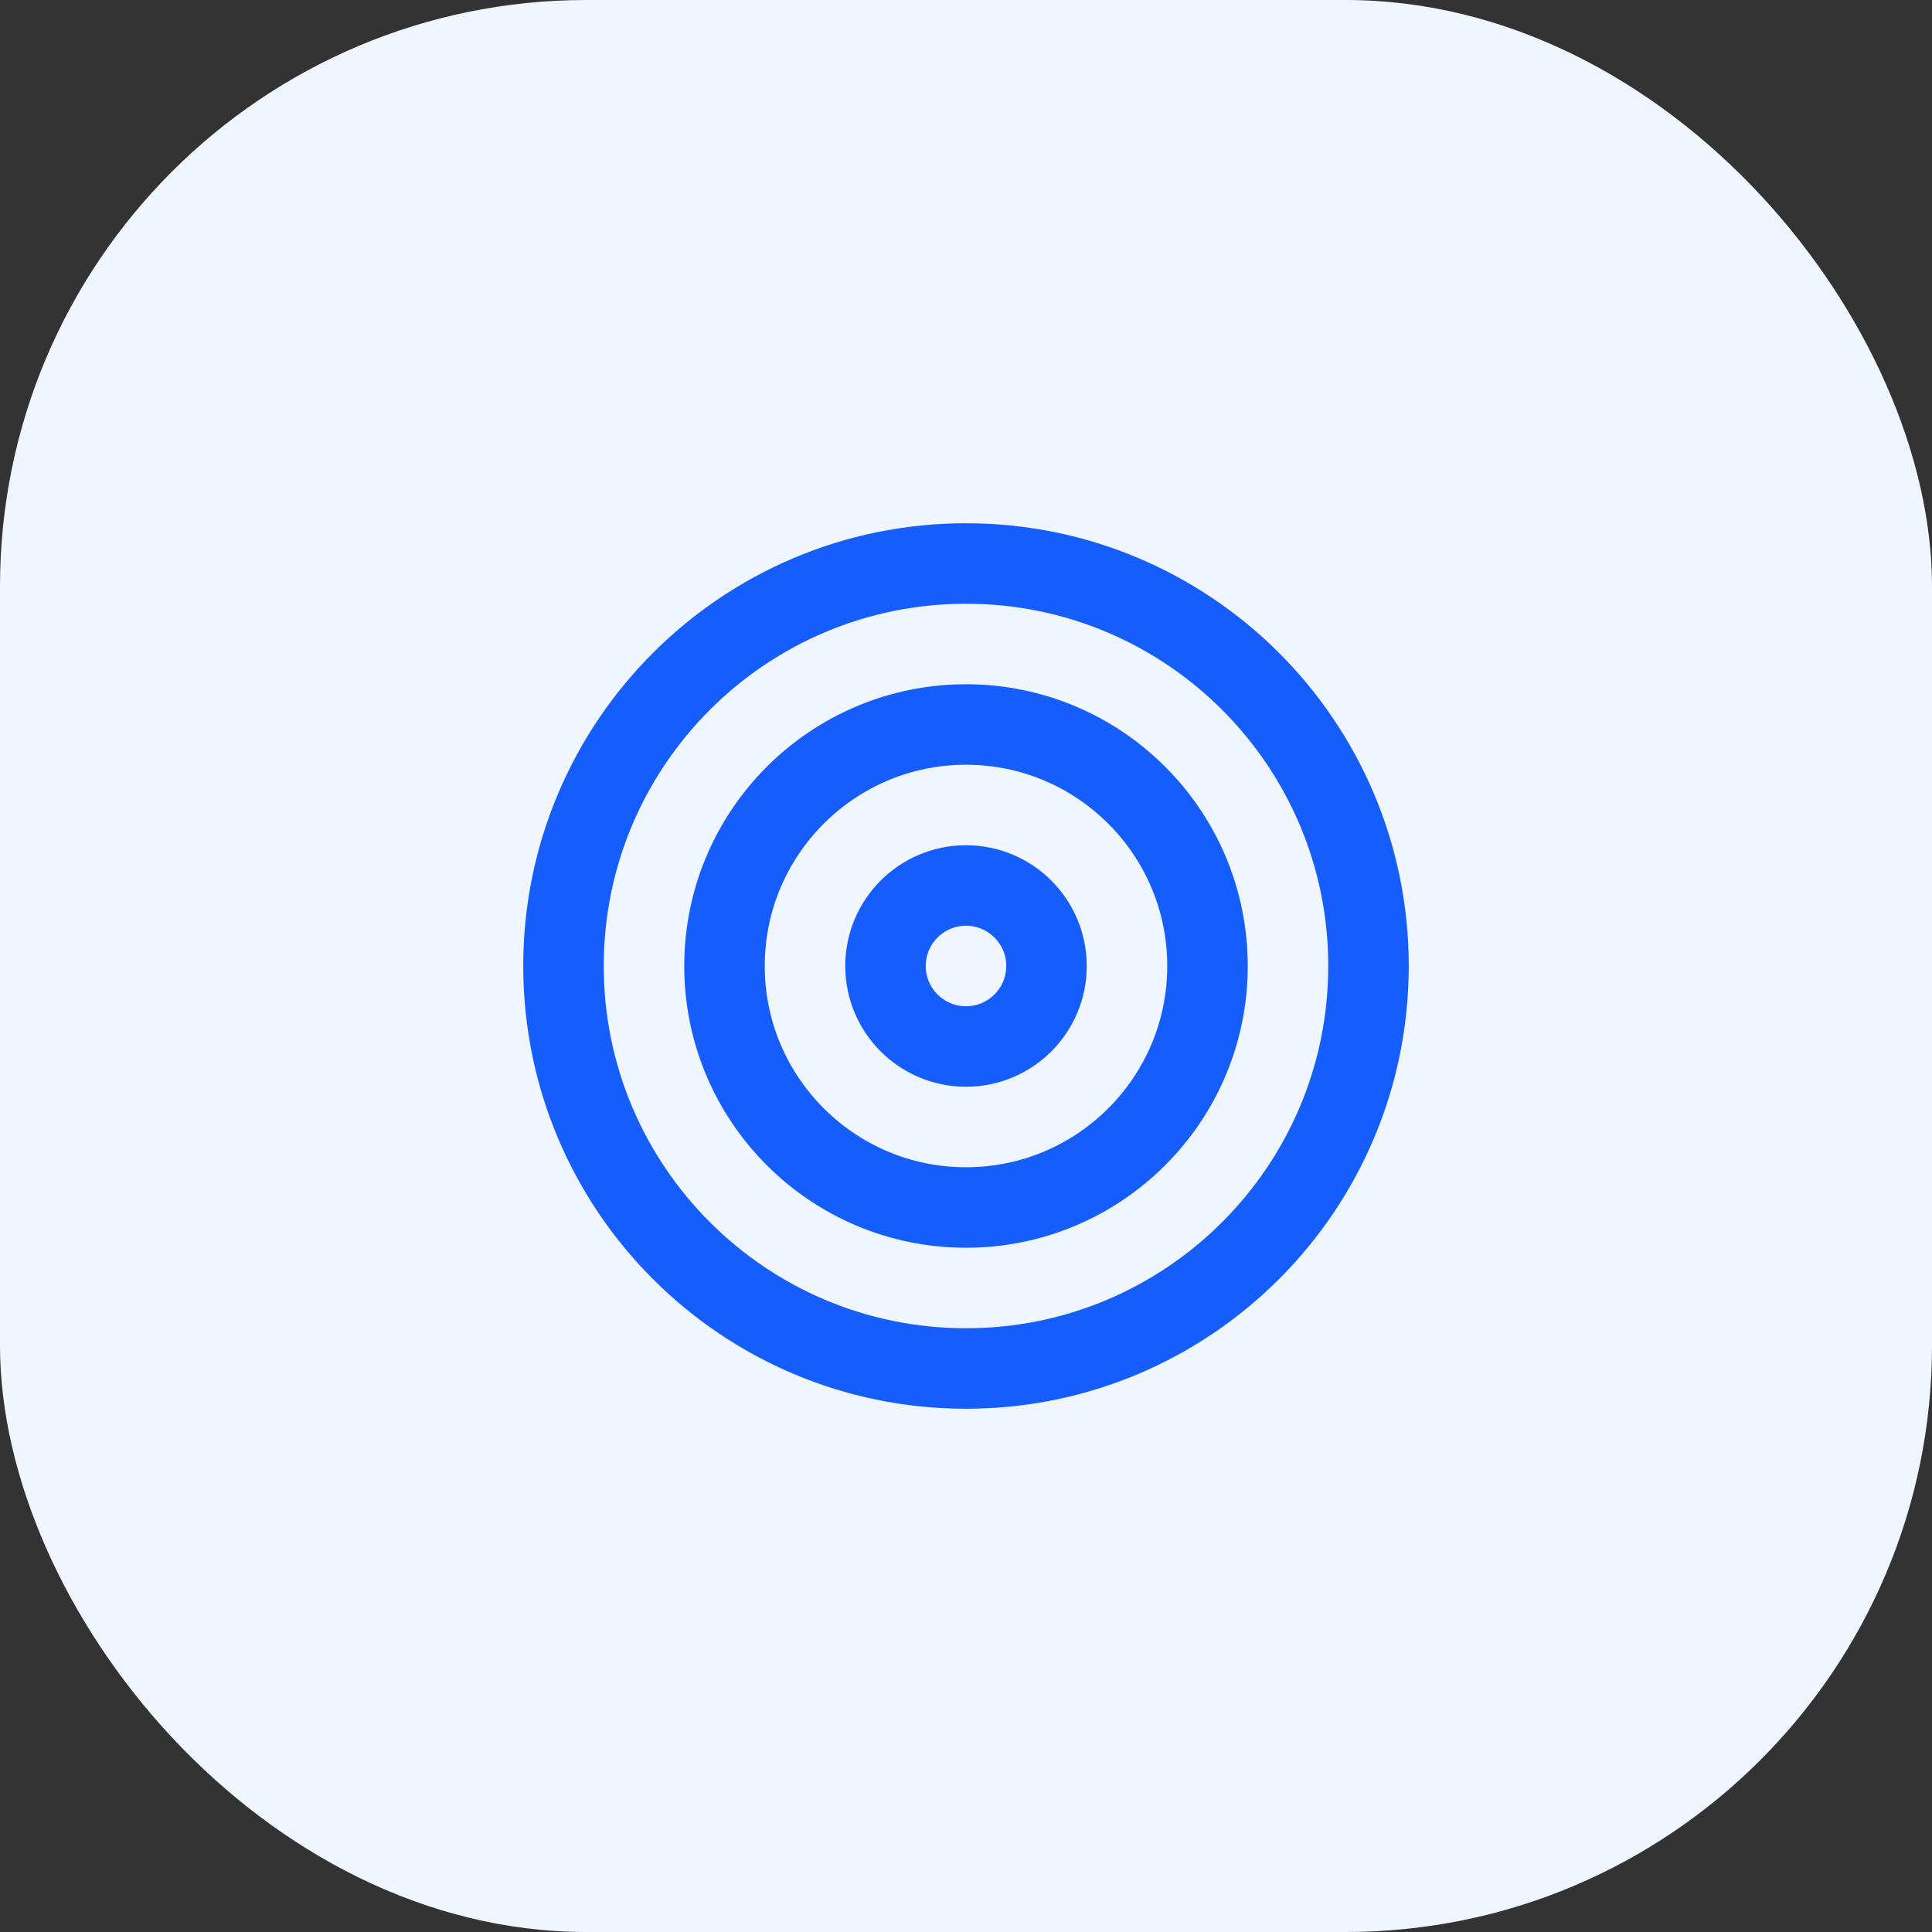
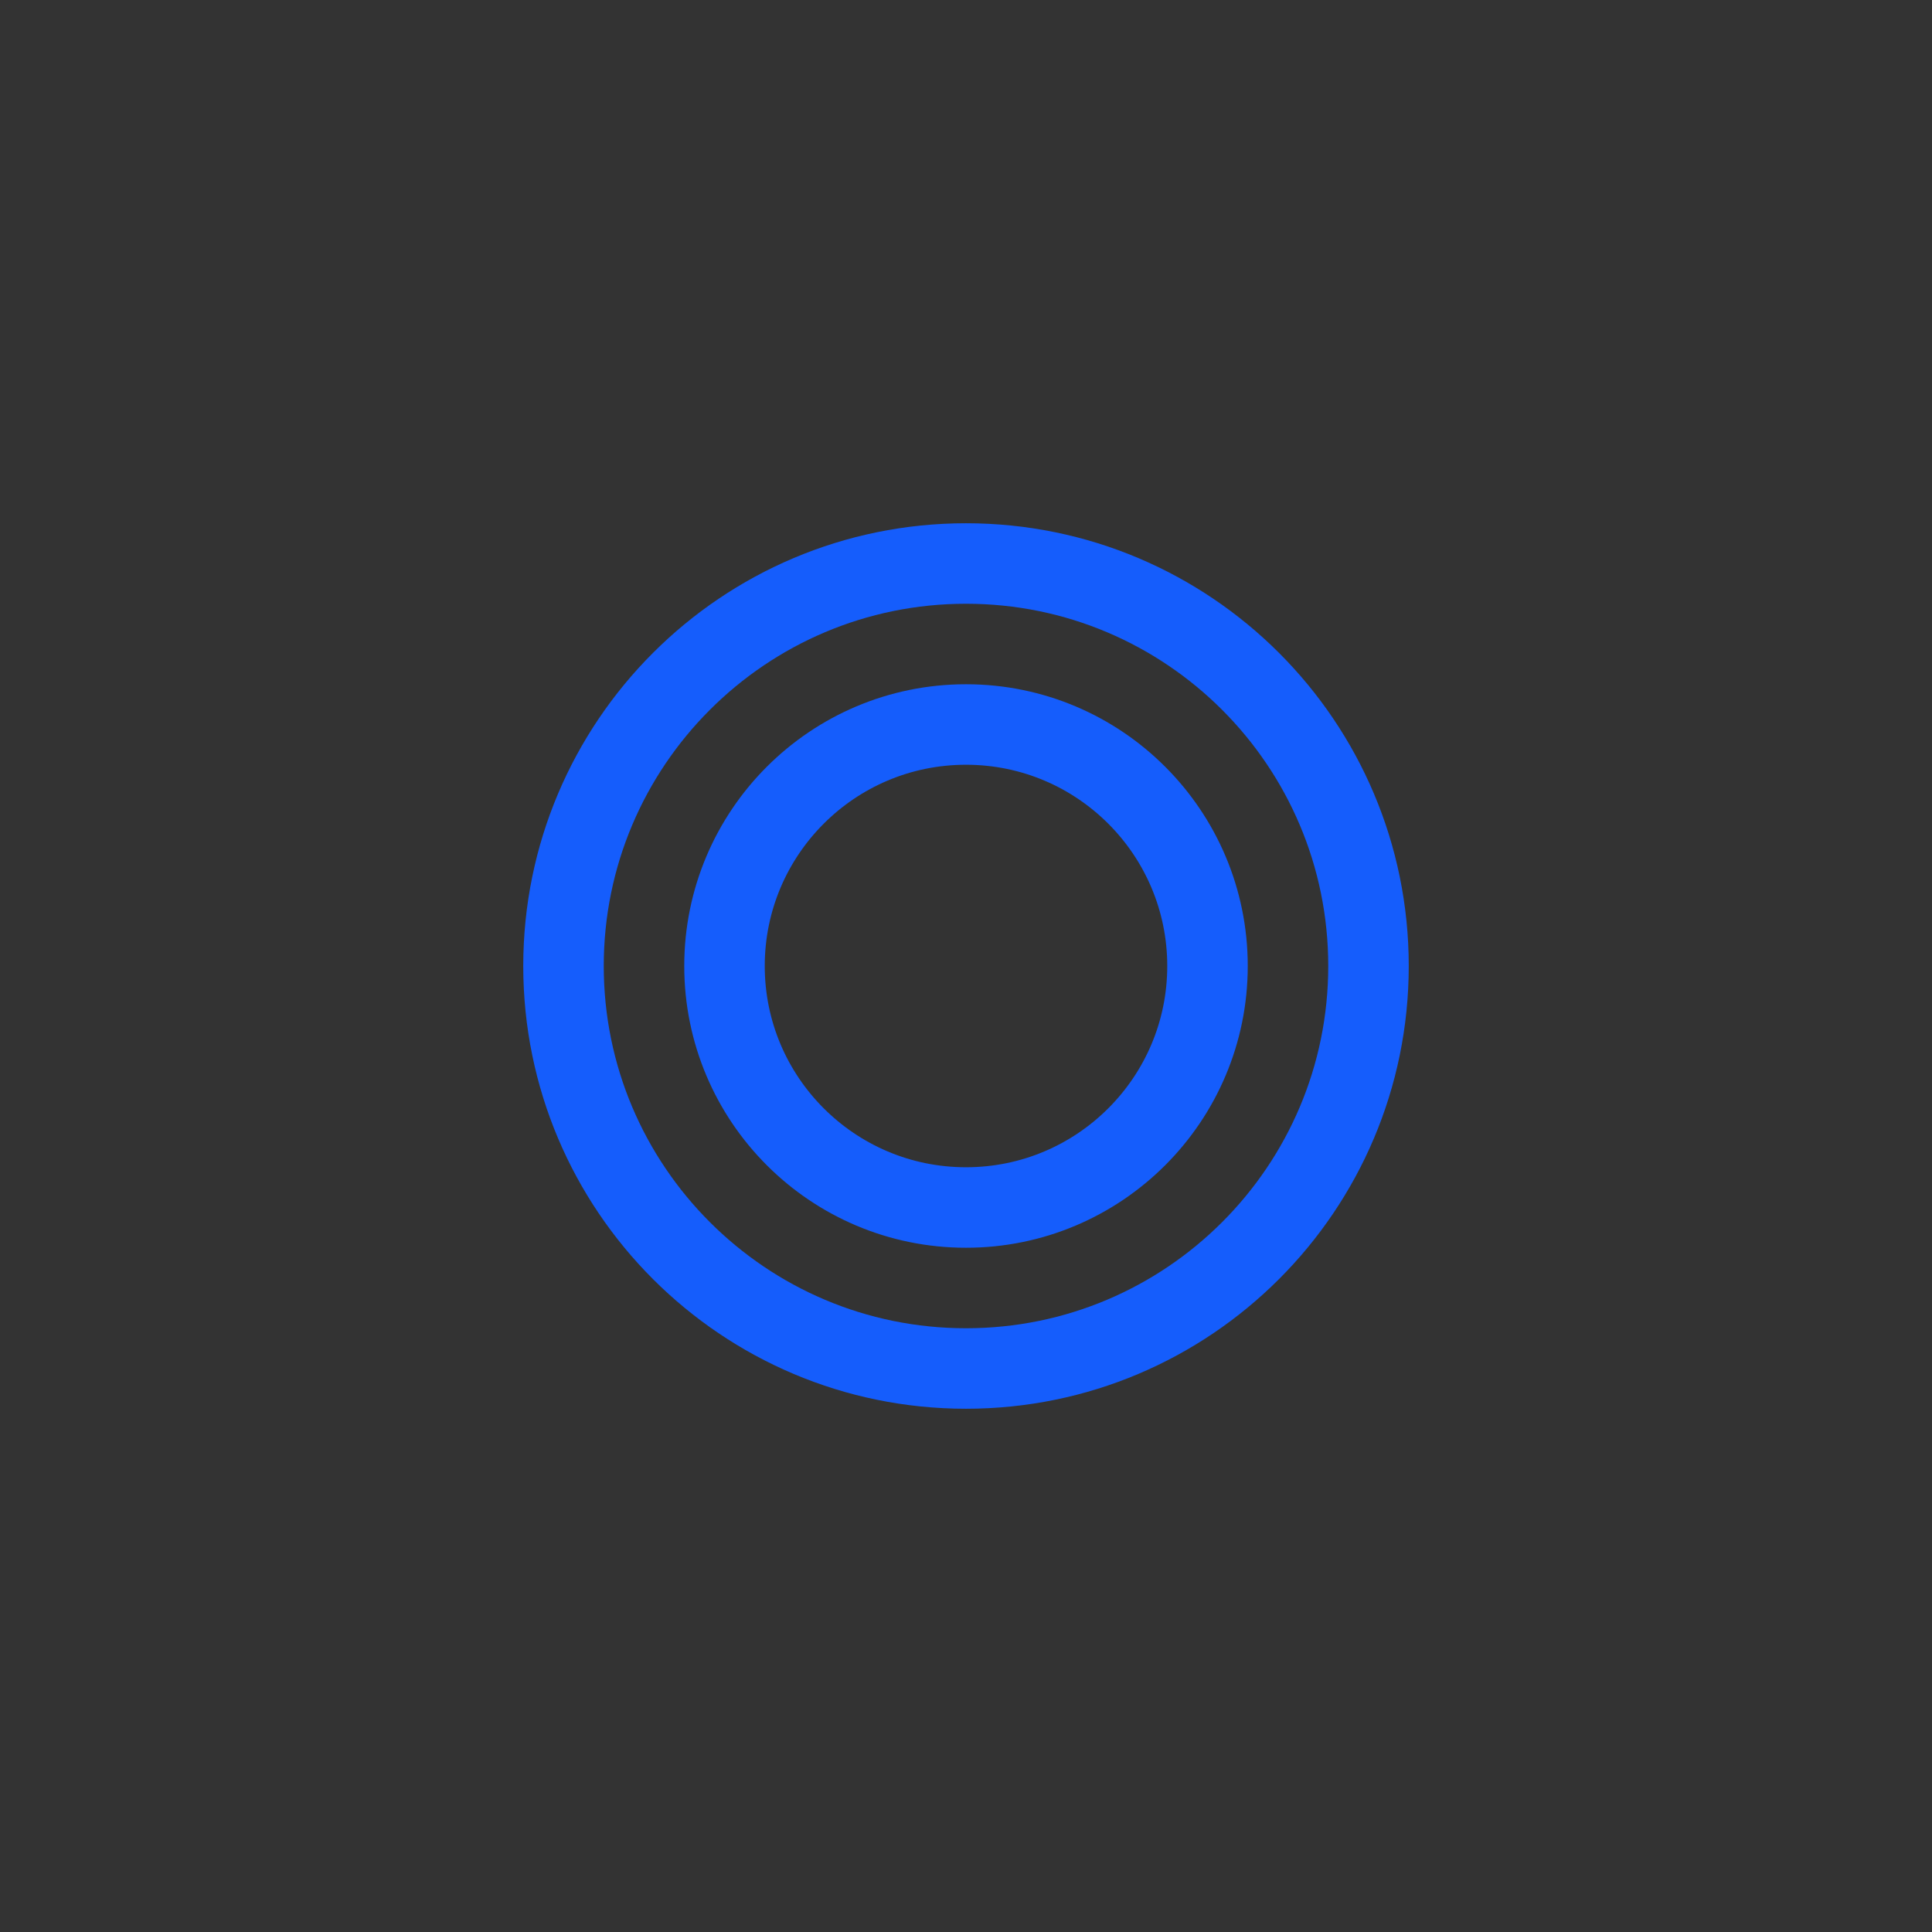
<svg xmlns="http://www.w3.org/2000/svg" width="42" height="42" viewBox="0 0 42 42" fill="none">
  <rect x="0" y="0" width="42" height="42" fill="#333333" stroke="none" />
-   <rect width="42" height="42" rx="12.75" fill="#EFF6FF" />
  <path d="M21 29.75C25.832 29.75 29.75 25.832 29.75 21C29.75 16.168 25.832 12.25 21 12.25C16.168 12.25 12.25 16.168 12.25 21C12.25 25.832 16.168 29.75 21 29.75Z" stroke="#155DFC" stroke-width="1.75" stroke-linecap="round" stroke-linejoin="round" />
-   <path d="M21 26.25C23.899 26.25 26.25 23.899 26.25 21C26.25 18.101 23.899 15.75 21 15.75C18.101 15.75 15.75 18.101 15.75 21C15.75 23.899 18.101 26.25 21 26.25Z" stroke="#155DFC" stroke-width="1.75" stroke-linecap="round" stroke-linejoin="round" />
-   <path d="M21 22.75C21.966 22.75 22.75 21.966 22.75 21C22.75 20.034 21.966 19.25 21 19.25C20.034 19.25 19.25 20.034 19.25 21C19.25 21.966 20.034 22.75 21 22.75Z" stroke="#155DFC" stroke-width="1.75" stroke-linecap="round" stroke-linejoin="round" />
+   <path d="M21 26.25C23.899 26.25 26.25 23.899 26.25 21C26.25 18.101 23.899 15.75 21 15.75C18.101 15.75 15.75 18.101 15.75 21C15.75 23.899 18.101 26.25 21 26.25" stroke="#155DFC" stroke-width="1.75" stroke-linecap="round" stroke-linejoin="round" />
</svg>